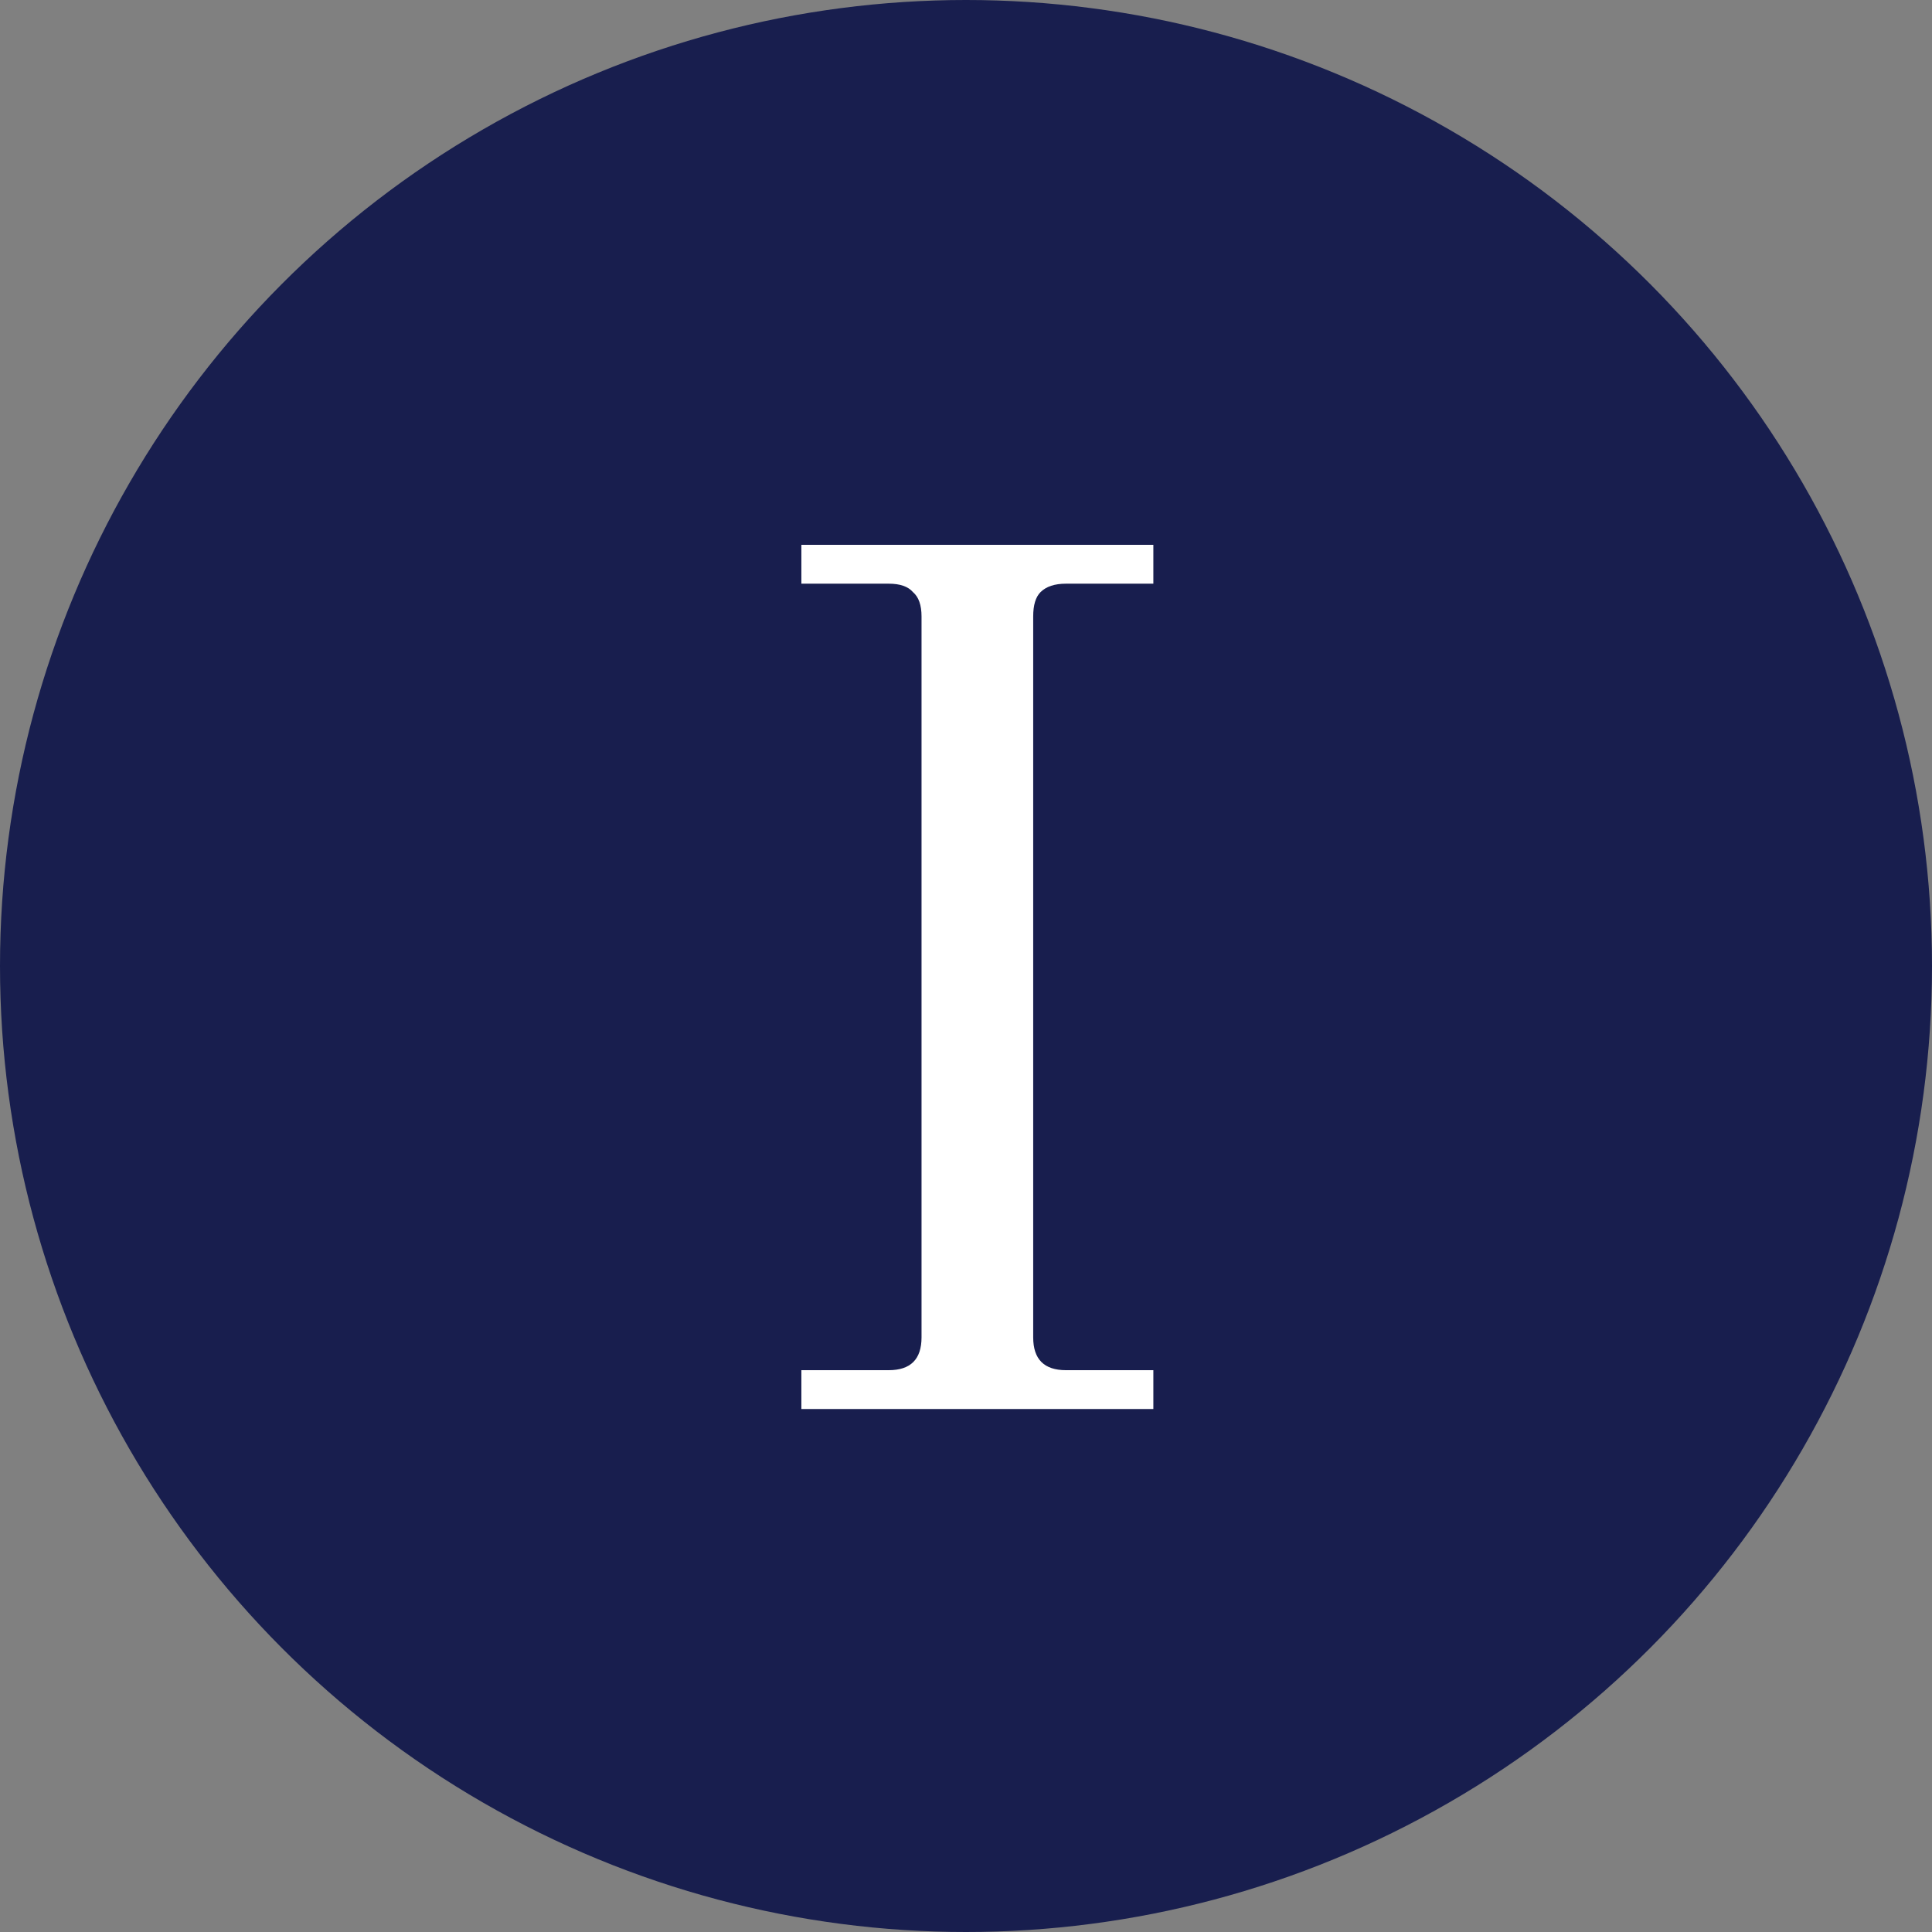
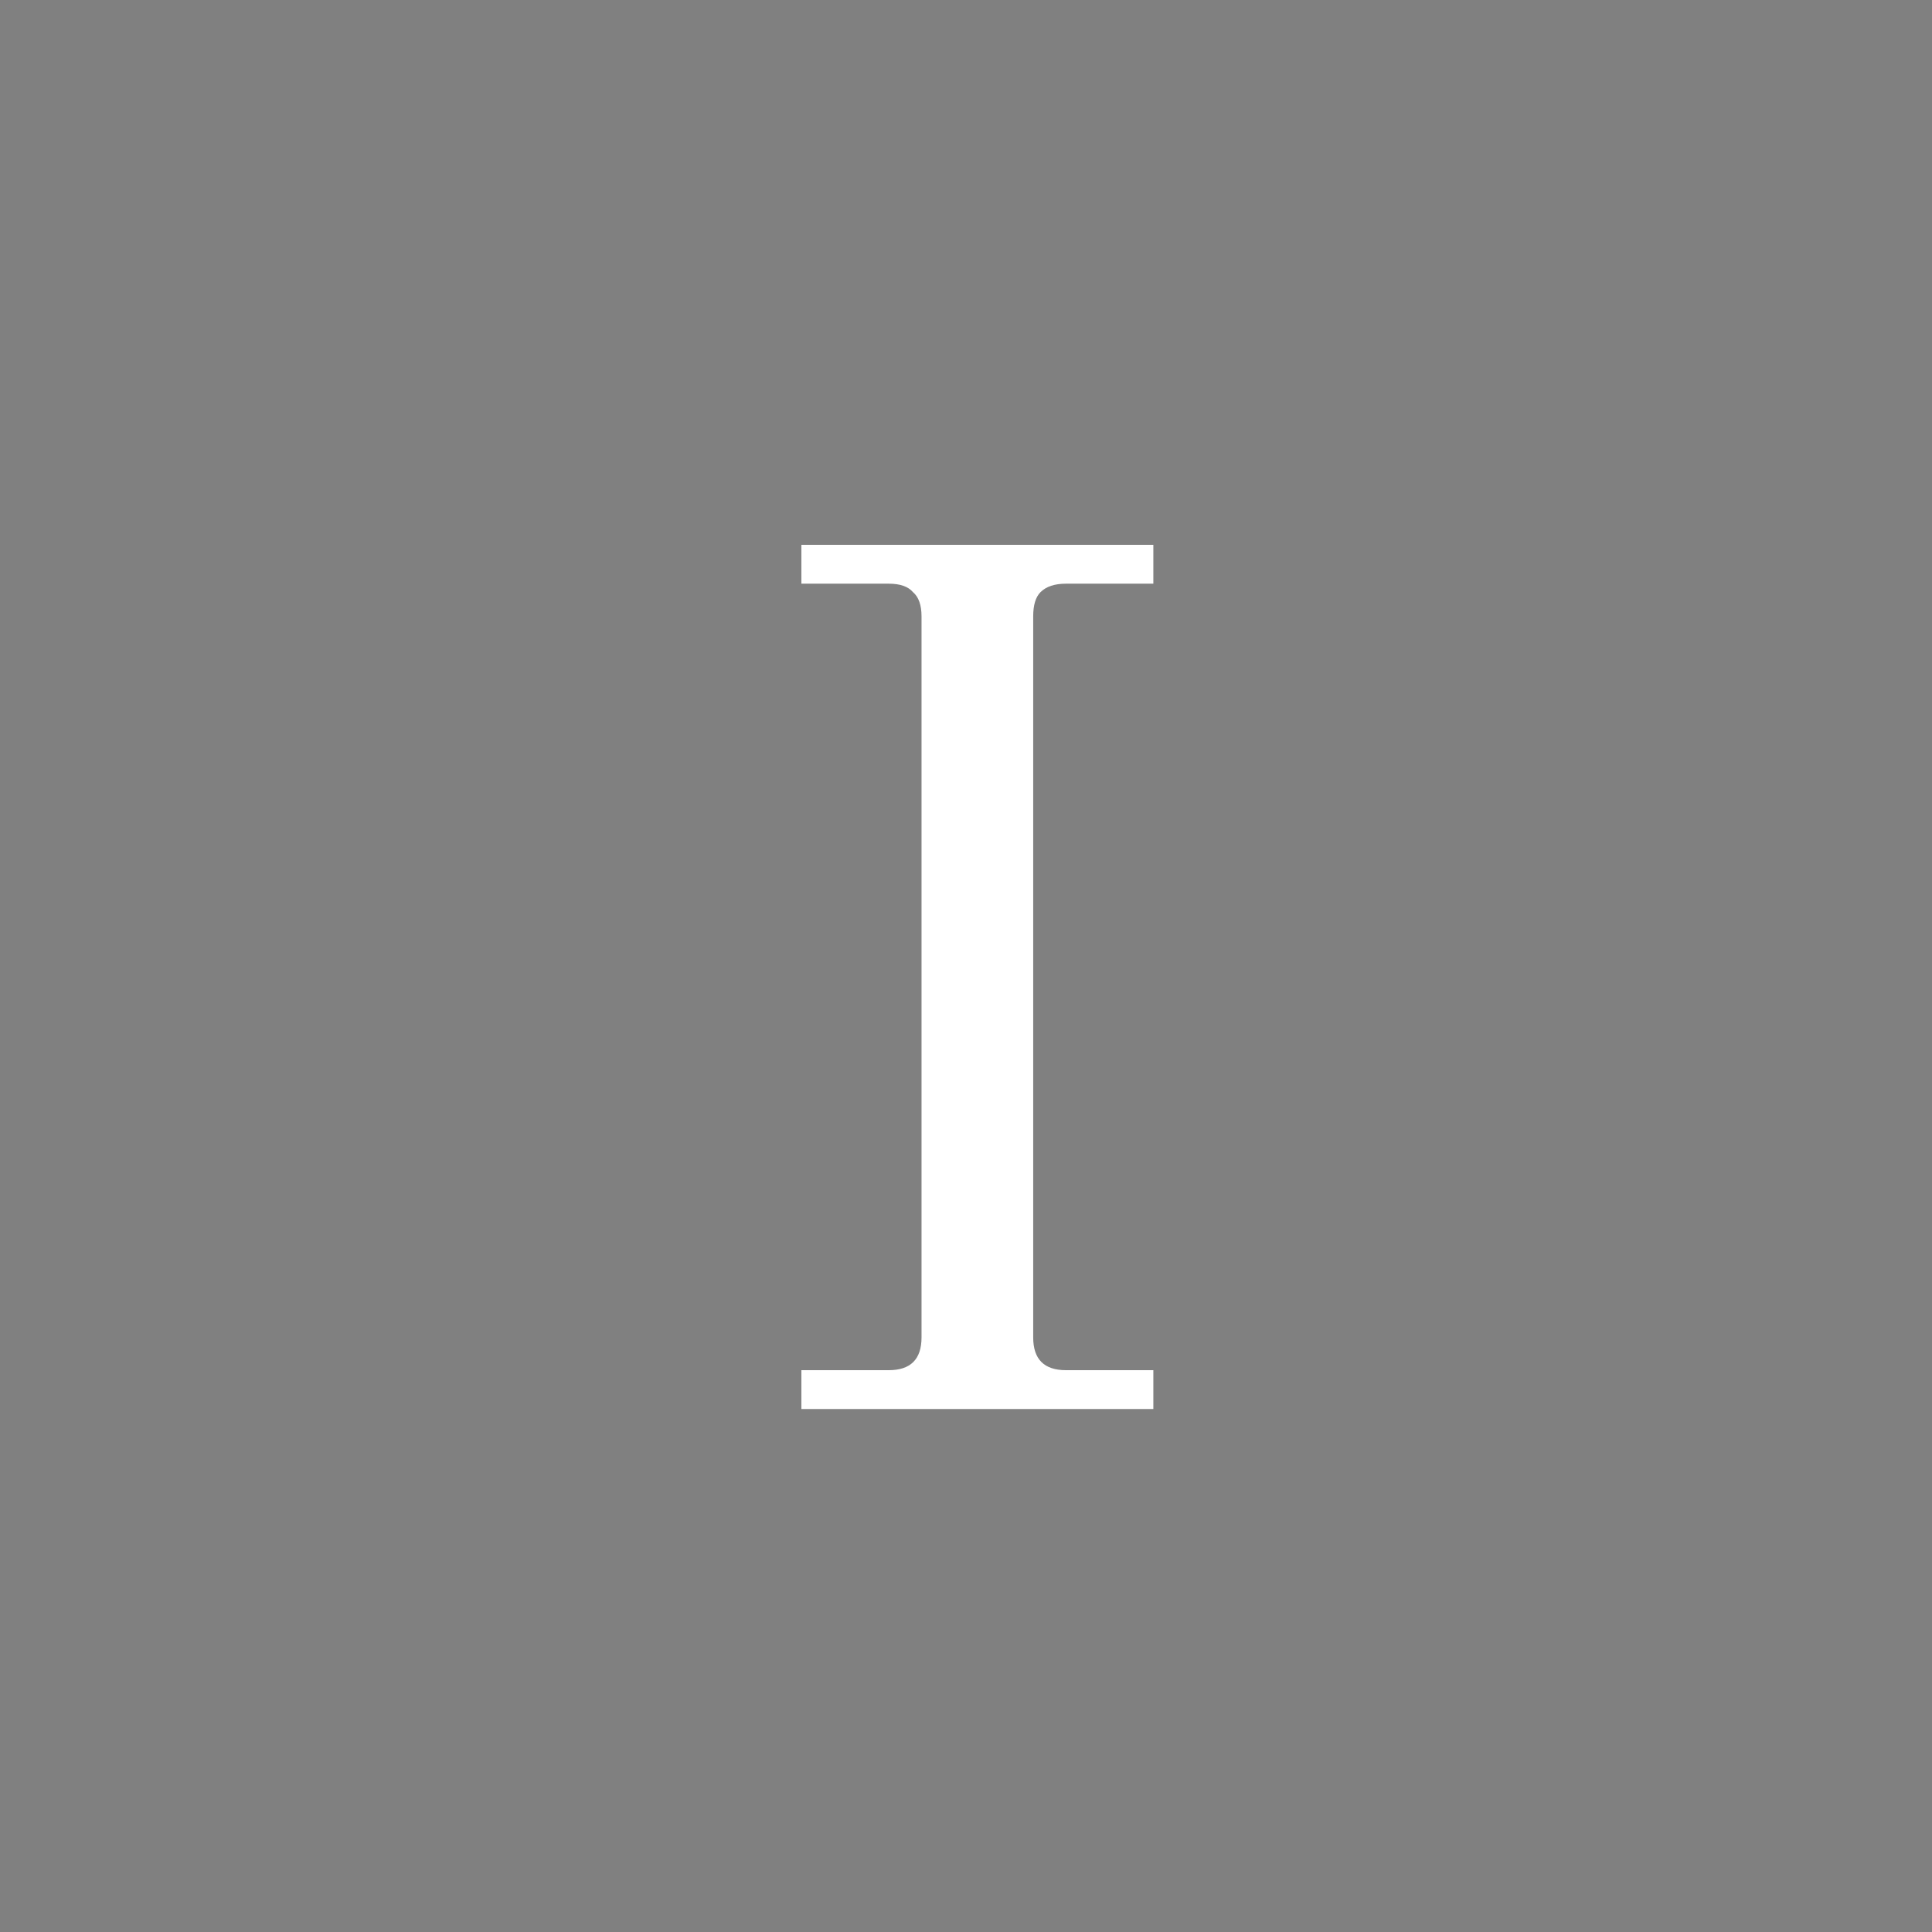
<svg xmlns="http://www.w3.org/2000/svg" width="447" height="447" viewBox="0 0 447 447" fill="none">
  <rect x="0" y="0" width="447" height="447" fill="#808080" stroke="none" />
-   <circle cx="223.5" cy="223.5" r="223.5" fill="#181E4E" />
  <path d="M185.411 317.014H205.629C210.684 317.014 213.211 314.487 213.211 309.432V142.627C213.211 140.006 212.556 138.134 211.246 137.011C210.122 135.7 208.25 135.045 205.629 135.045H185.411V126.059H266.847V135.045H246.629C244.008 135.045 242.042 135.7 240.731 137.011C239.608 138.134 239.047 140.006 239.047 142.627V309.432C239.047 314.487 241.574 317.014 246.629 317.014H266.847V326H185.411V317.014Z" fill="white" />
</svg>